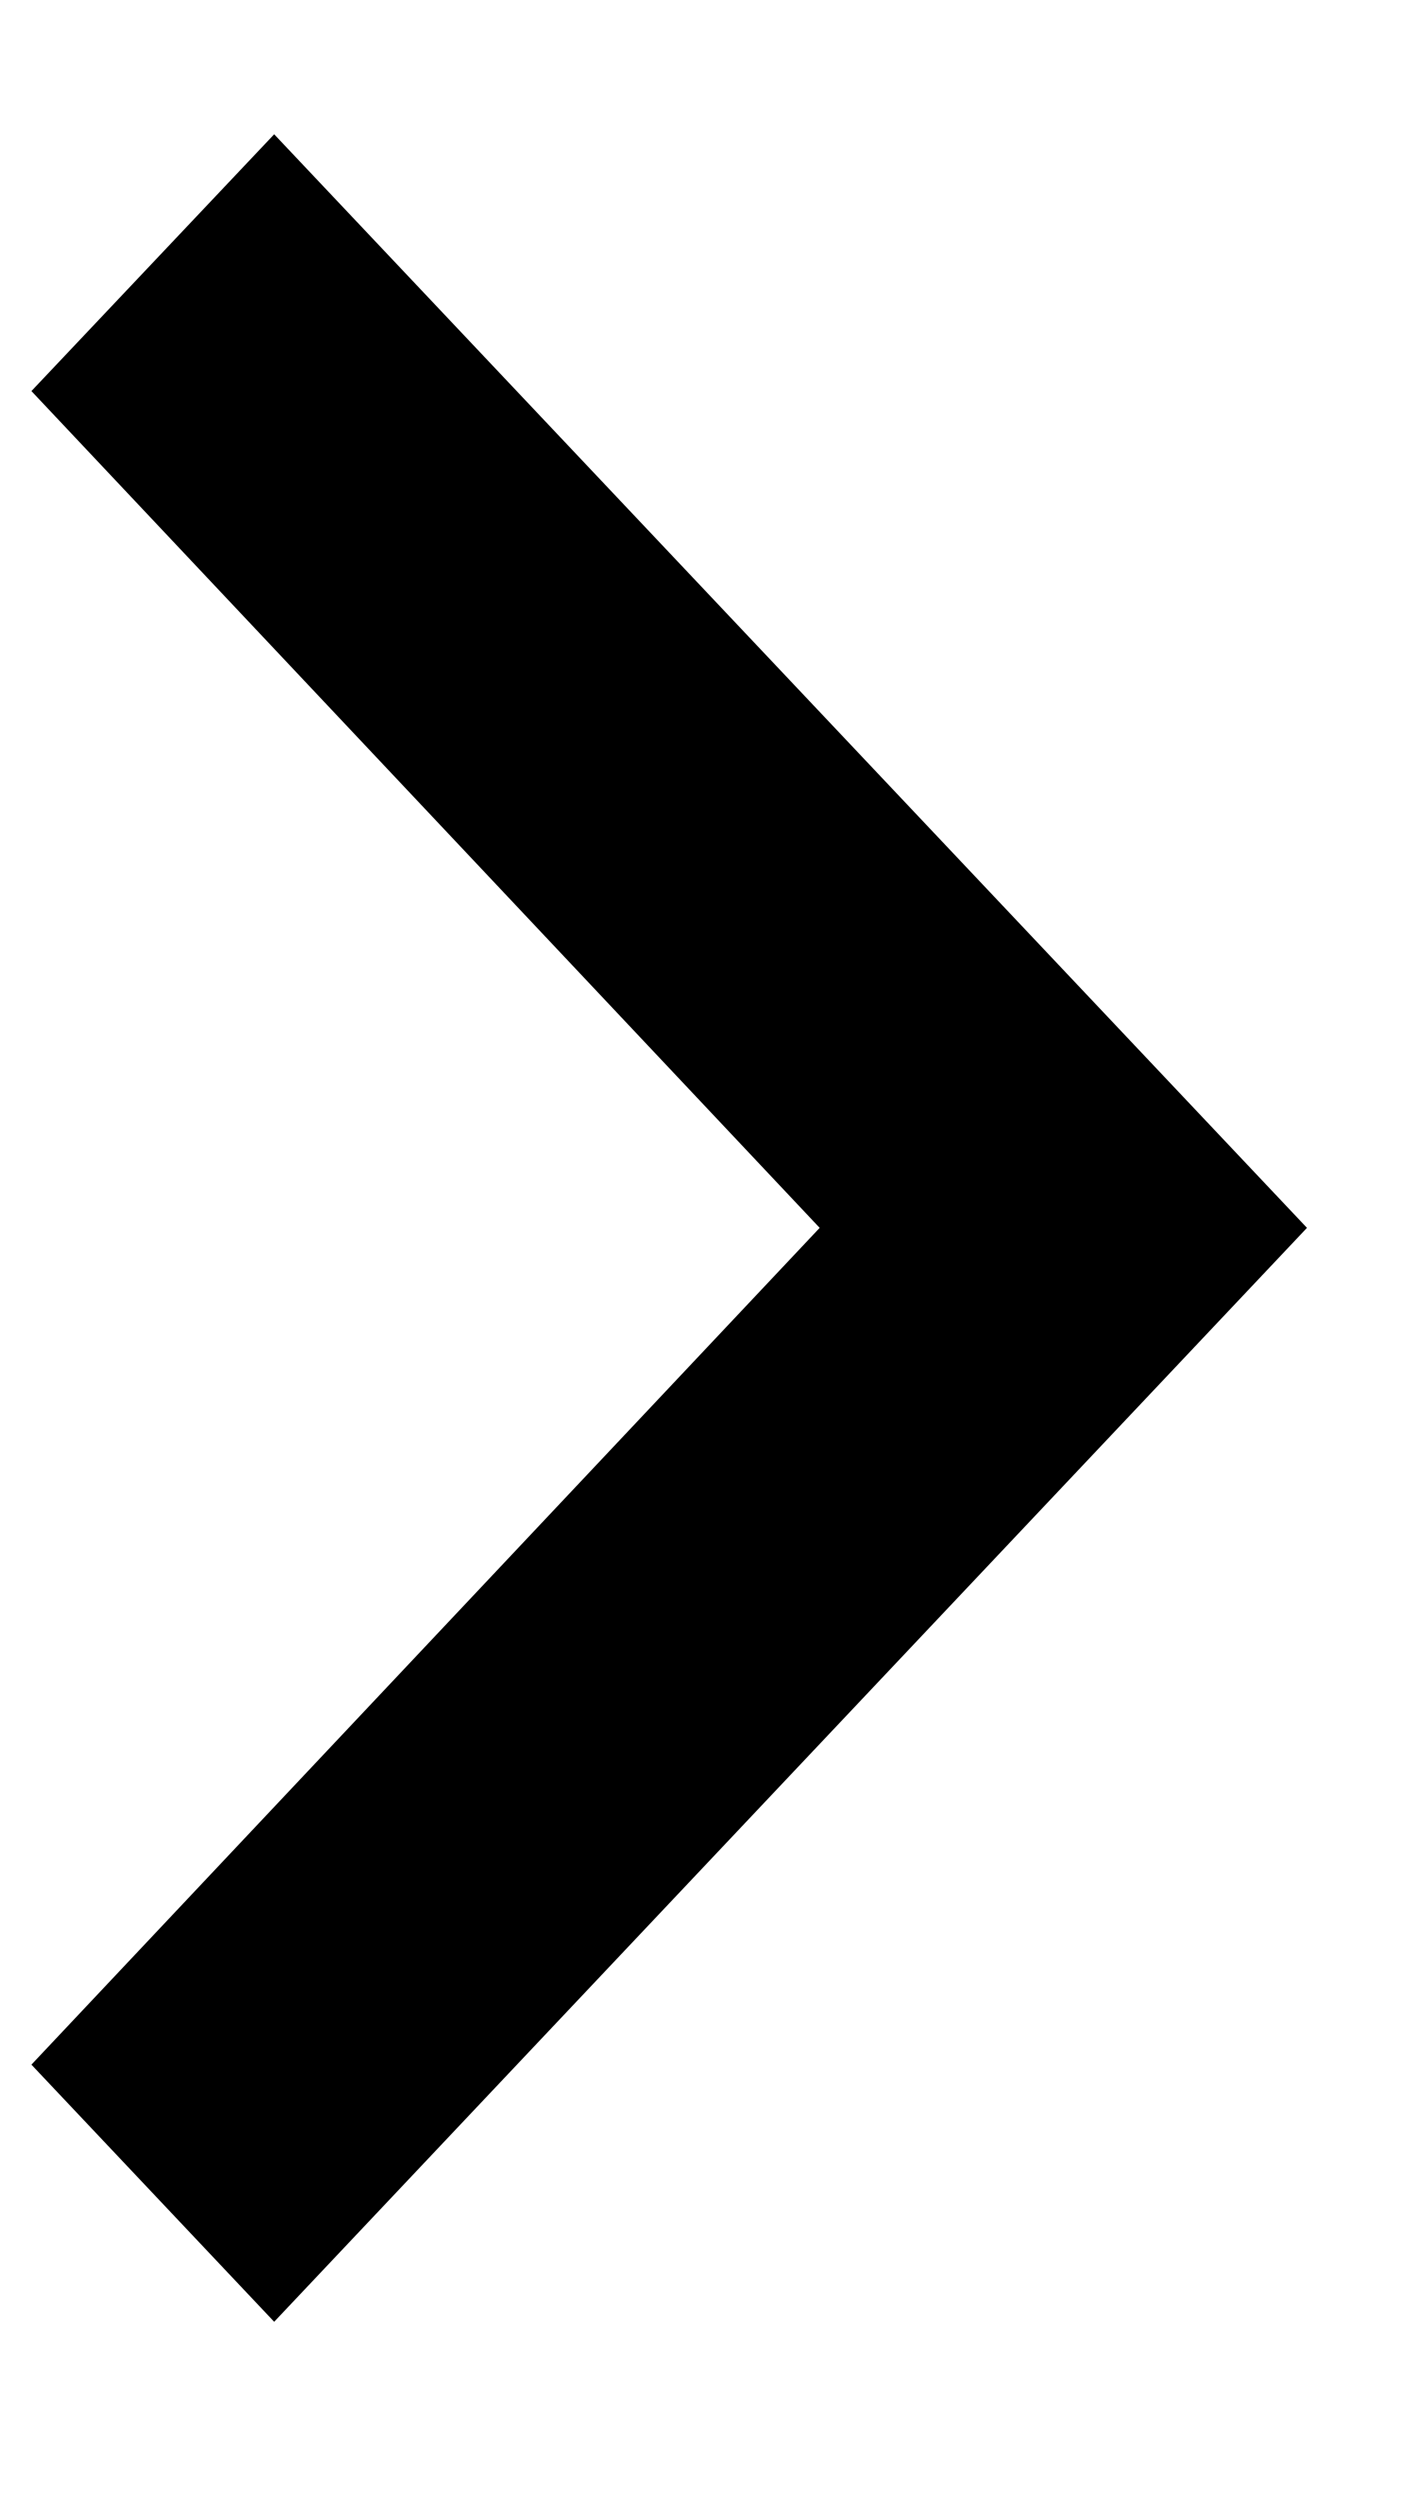
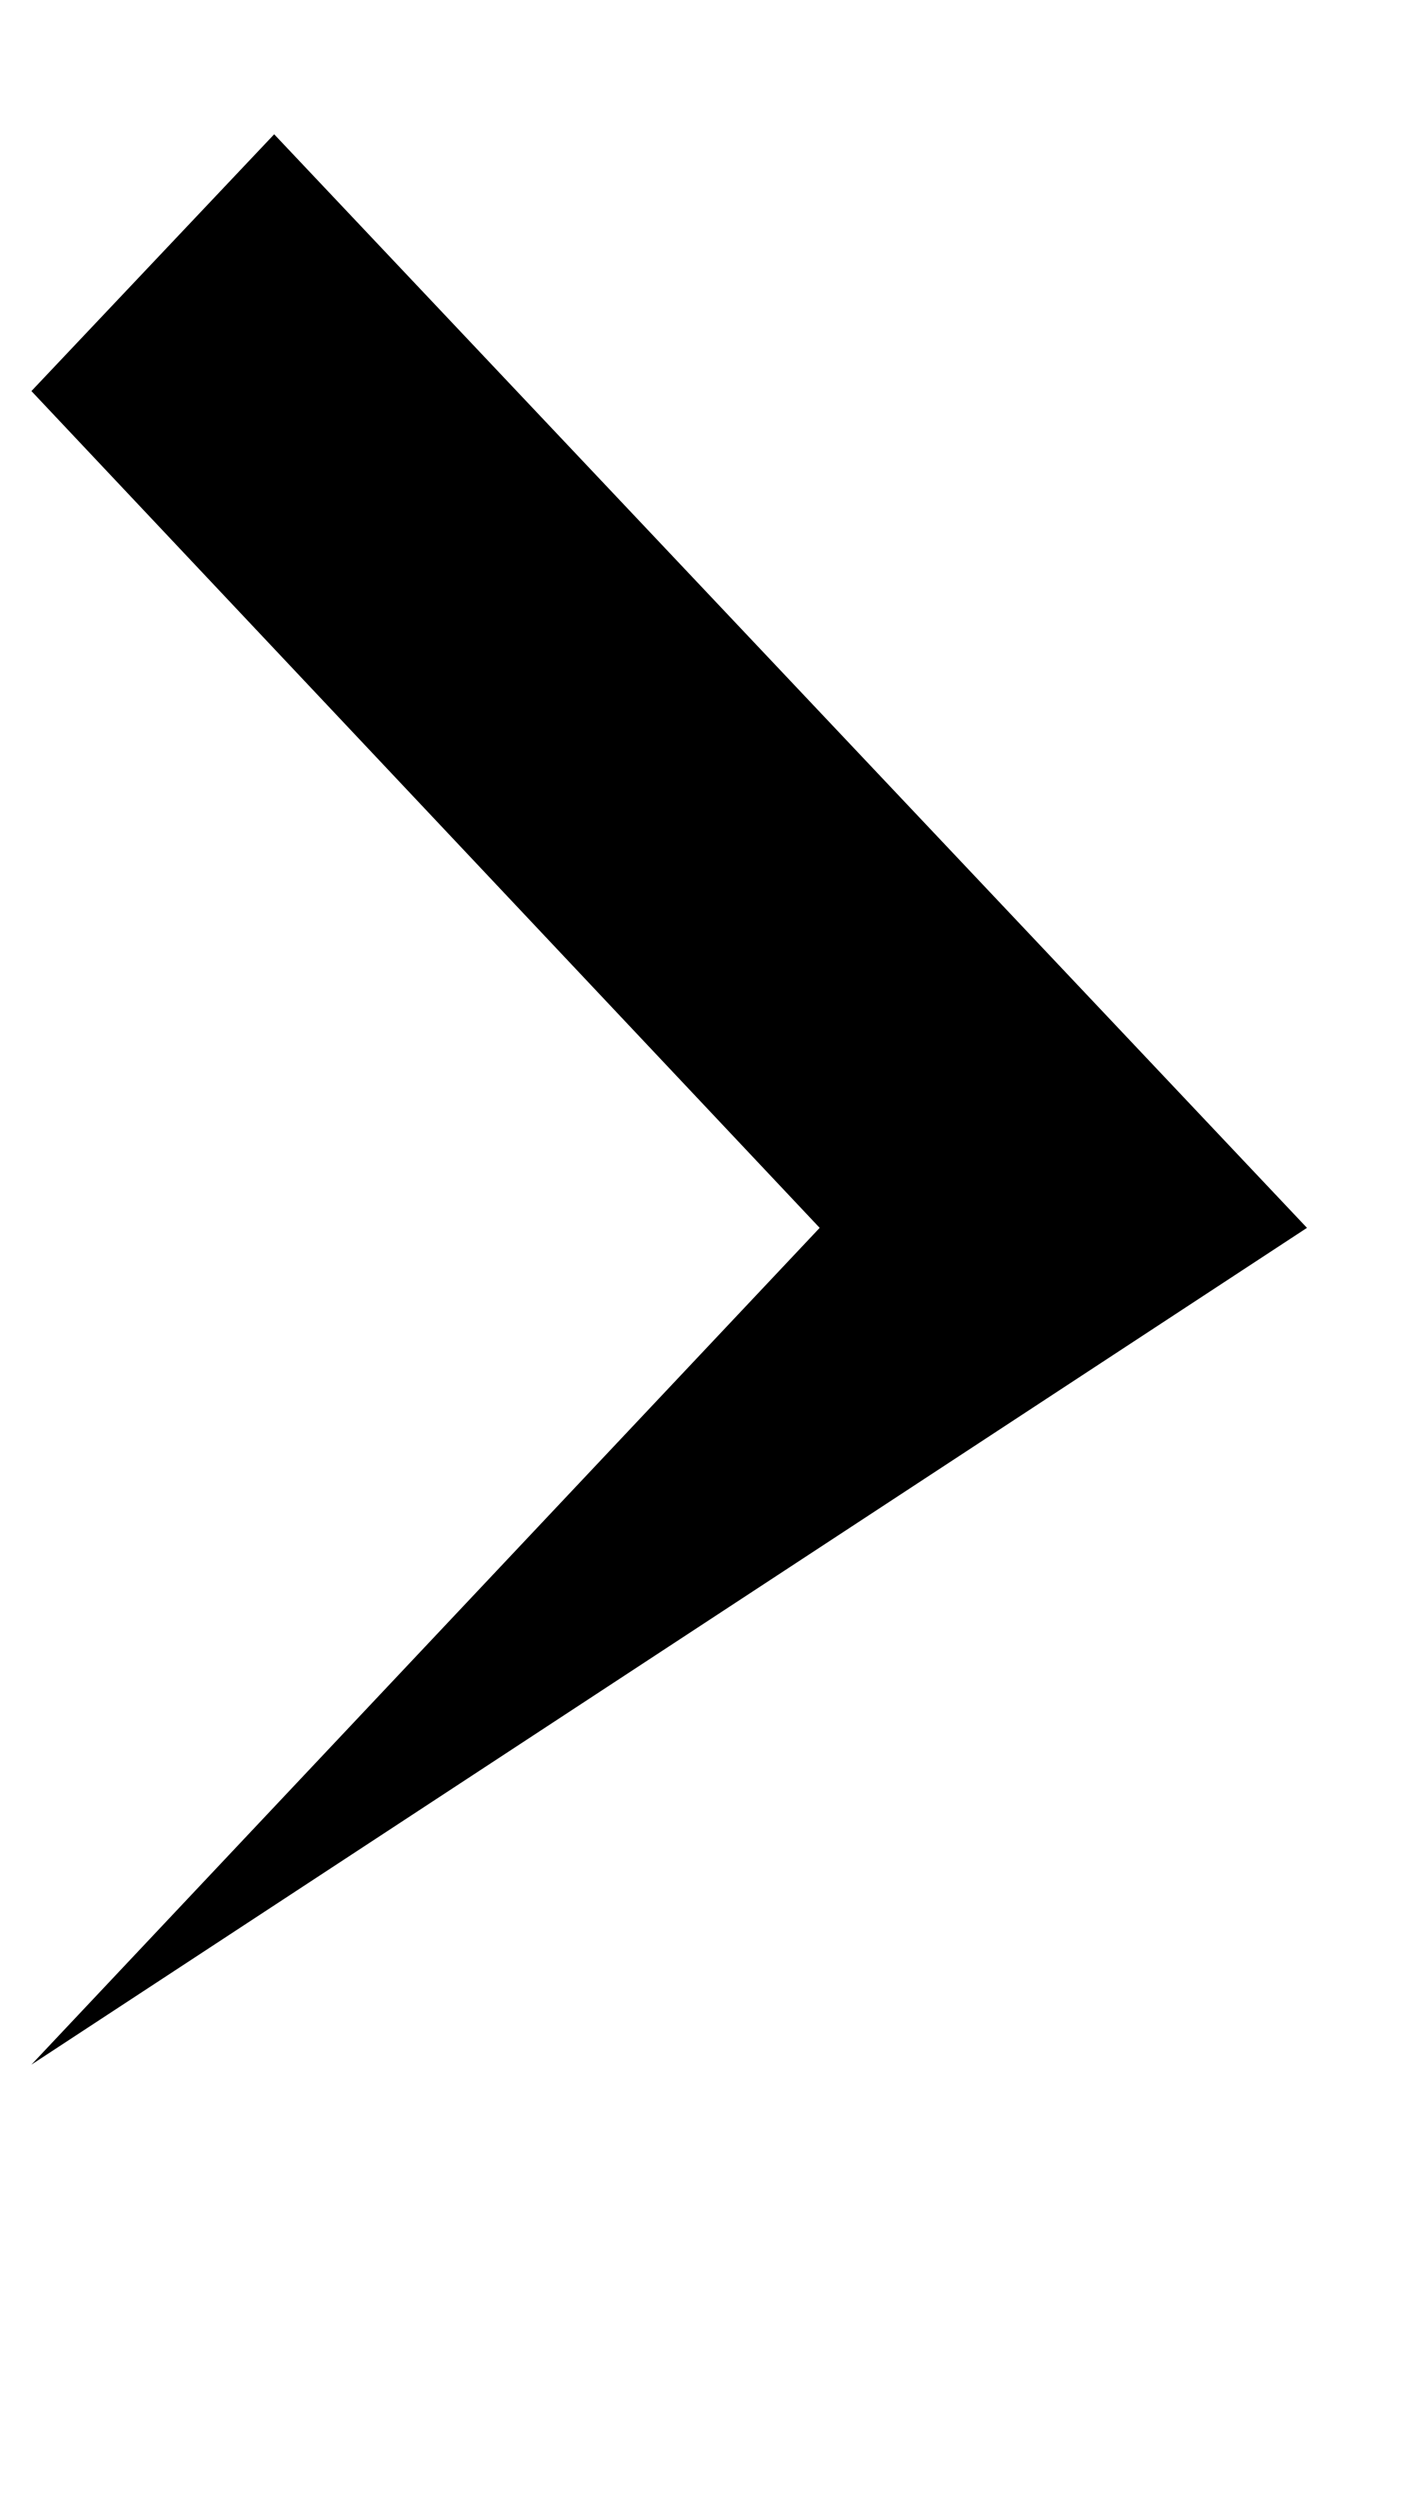
<svg xmlns="http://www.w3.org/2000/svg" width="4" height="7" viewBox="0 0 4 7" fill="none">
-   <path fill-rule="evenodd" clip-rule="evenodd" d="M0.088 1.095L2.296 3.438L0.088 5.781L0.768 6.501L3.661 3.438L0.768 0.376L0.088 1.095Z" fill="black" />
+   <path fill-rule="evenodd" clip-rule="evenodd" d="M0.088 1.095L2.296 3.438L0.088 5.781L3.661 3.438L0.768 0.376L0.088 1.095Z" fill="black" />
</svg>